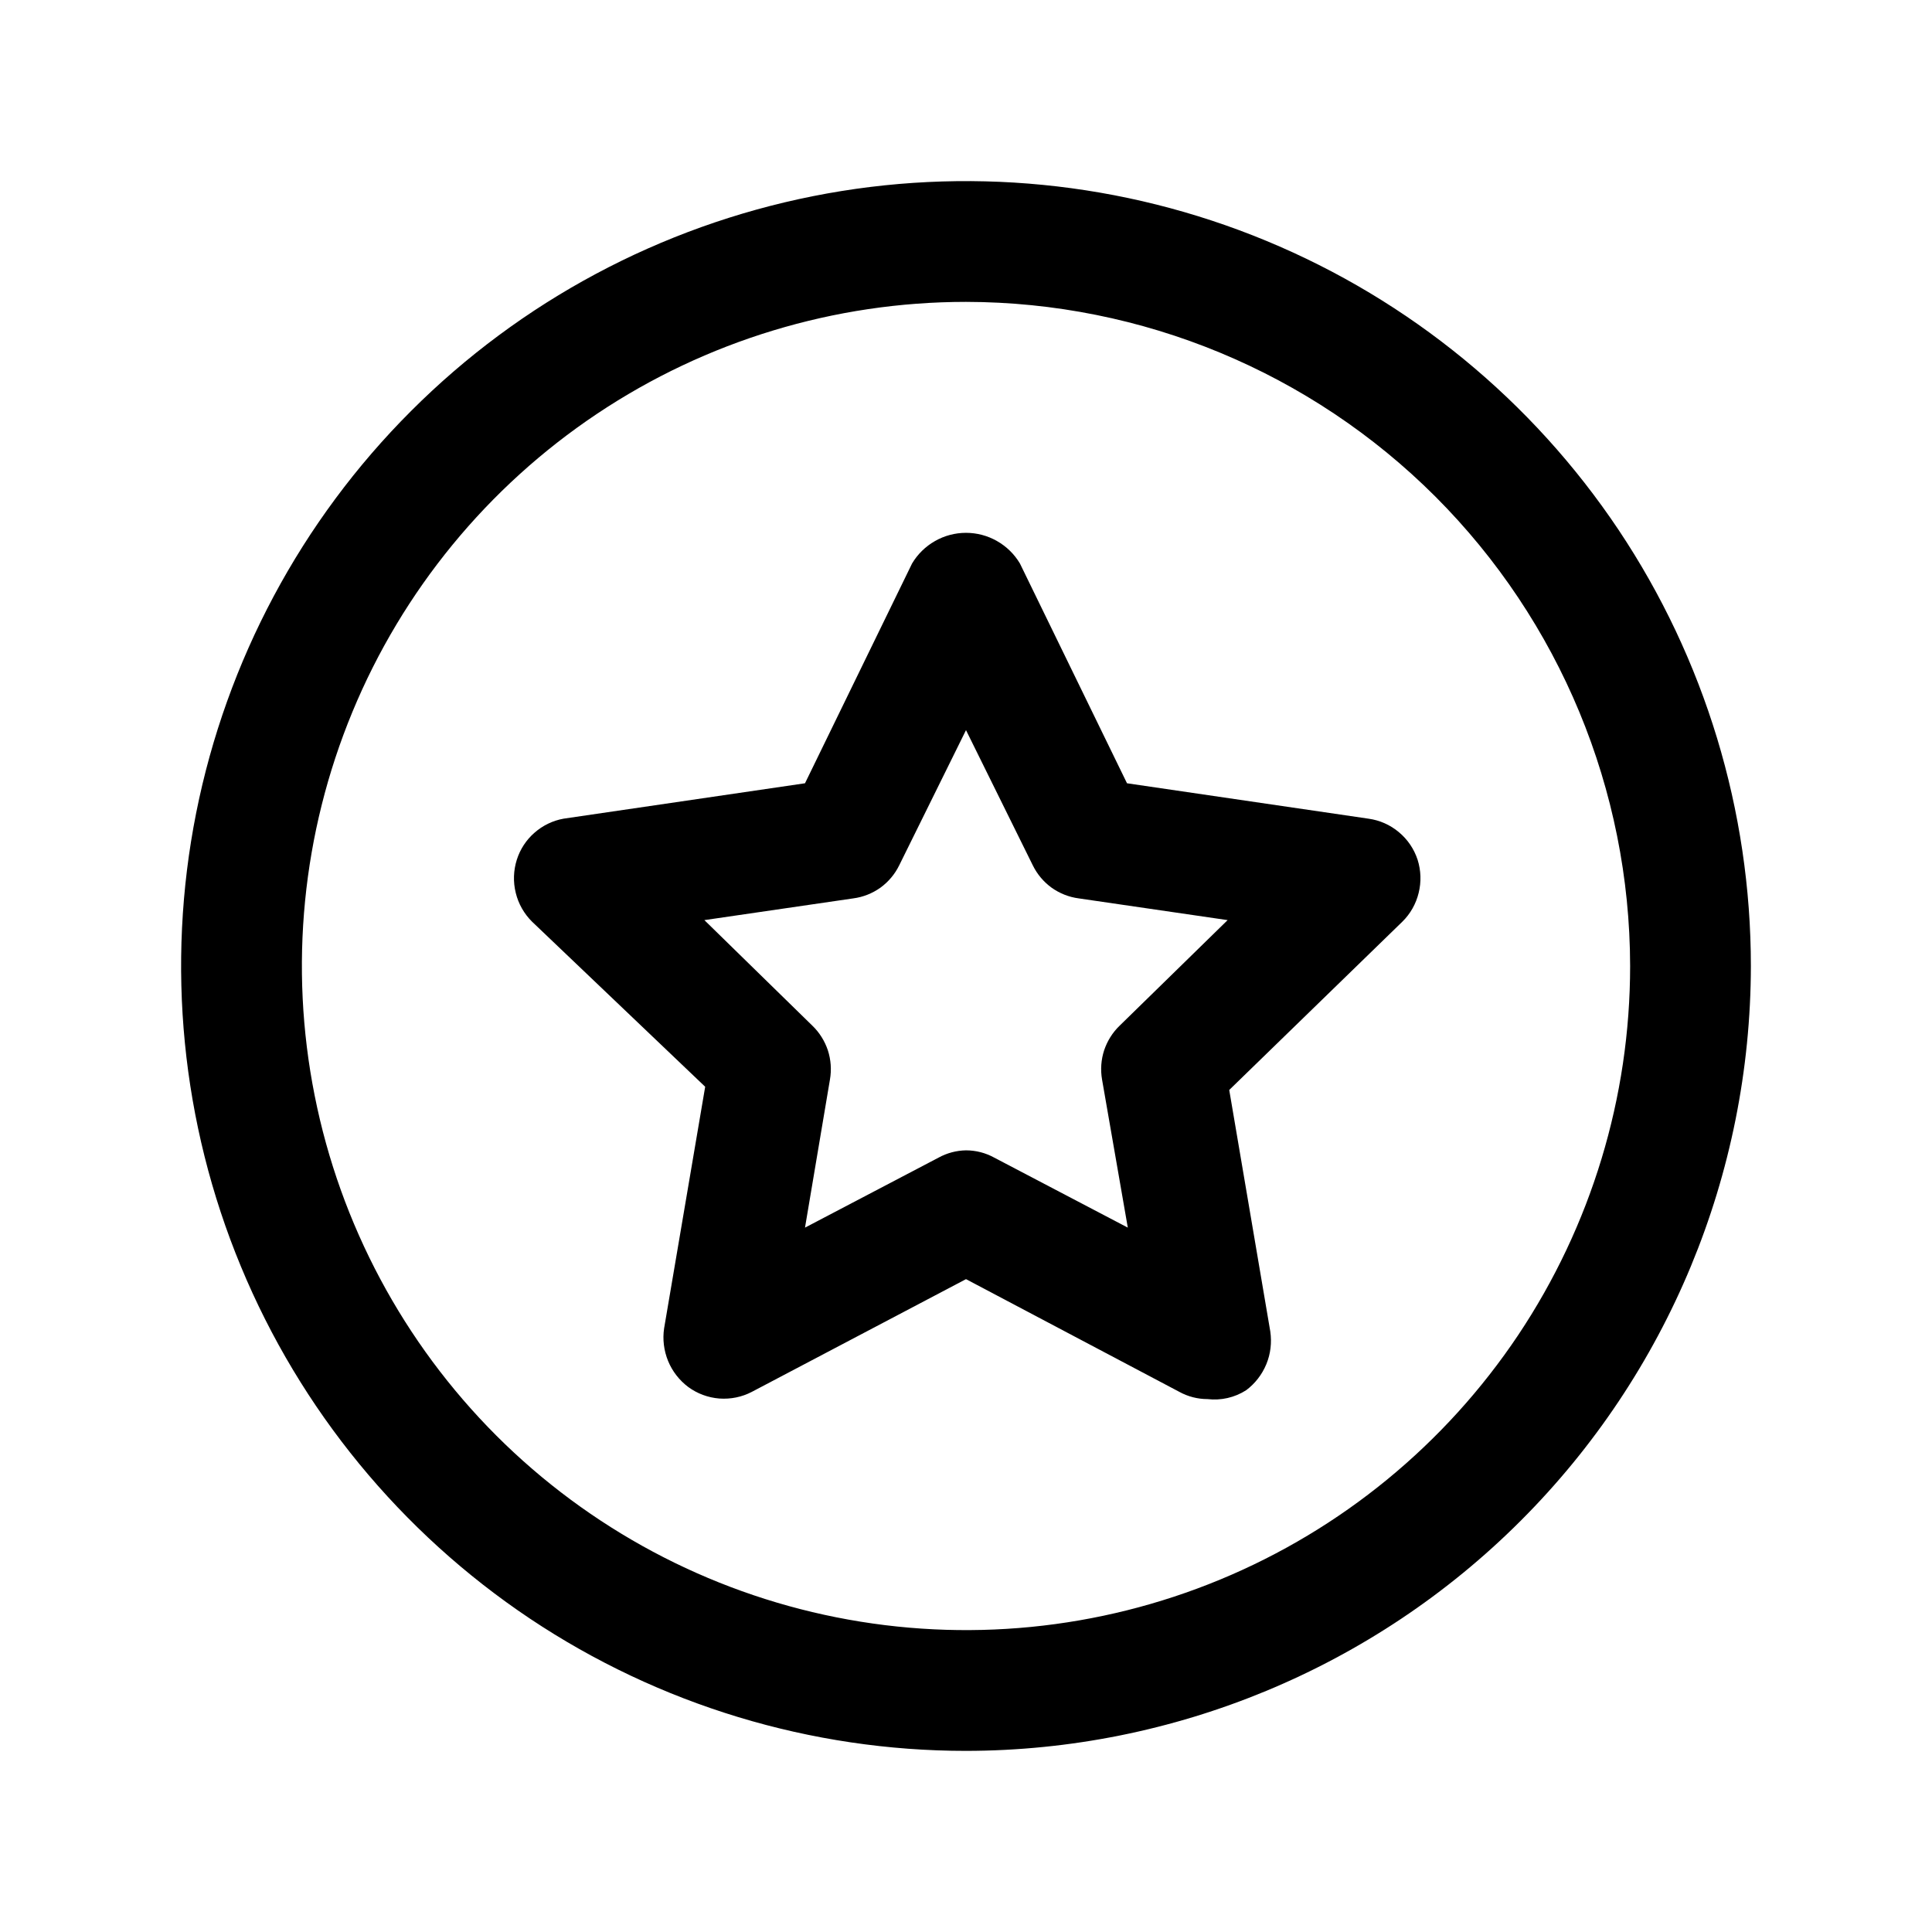
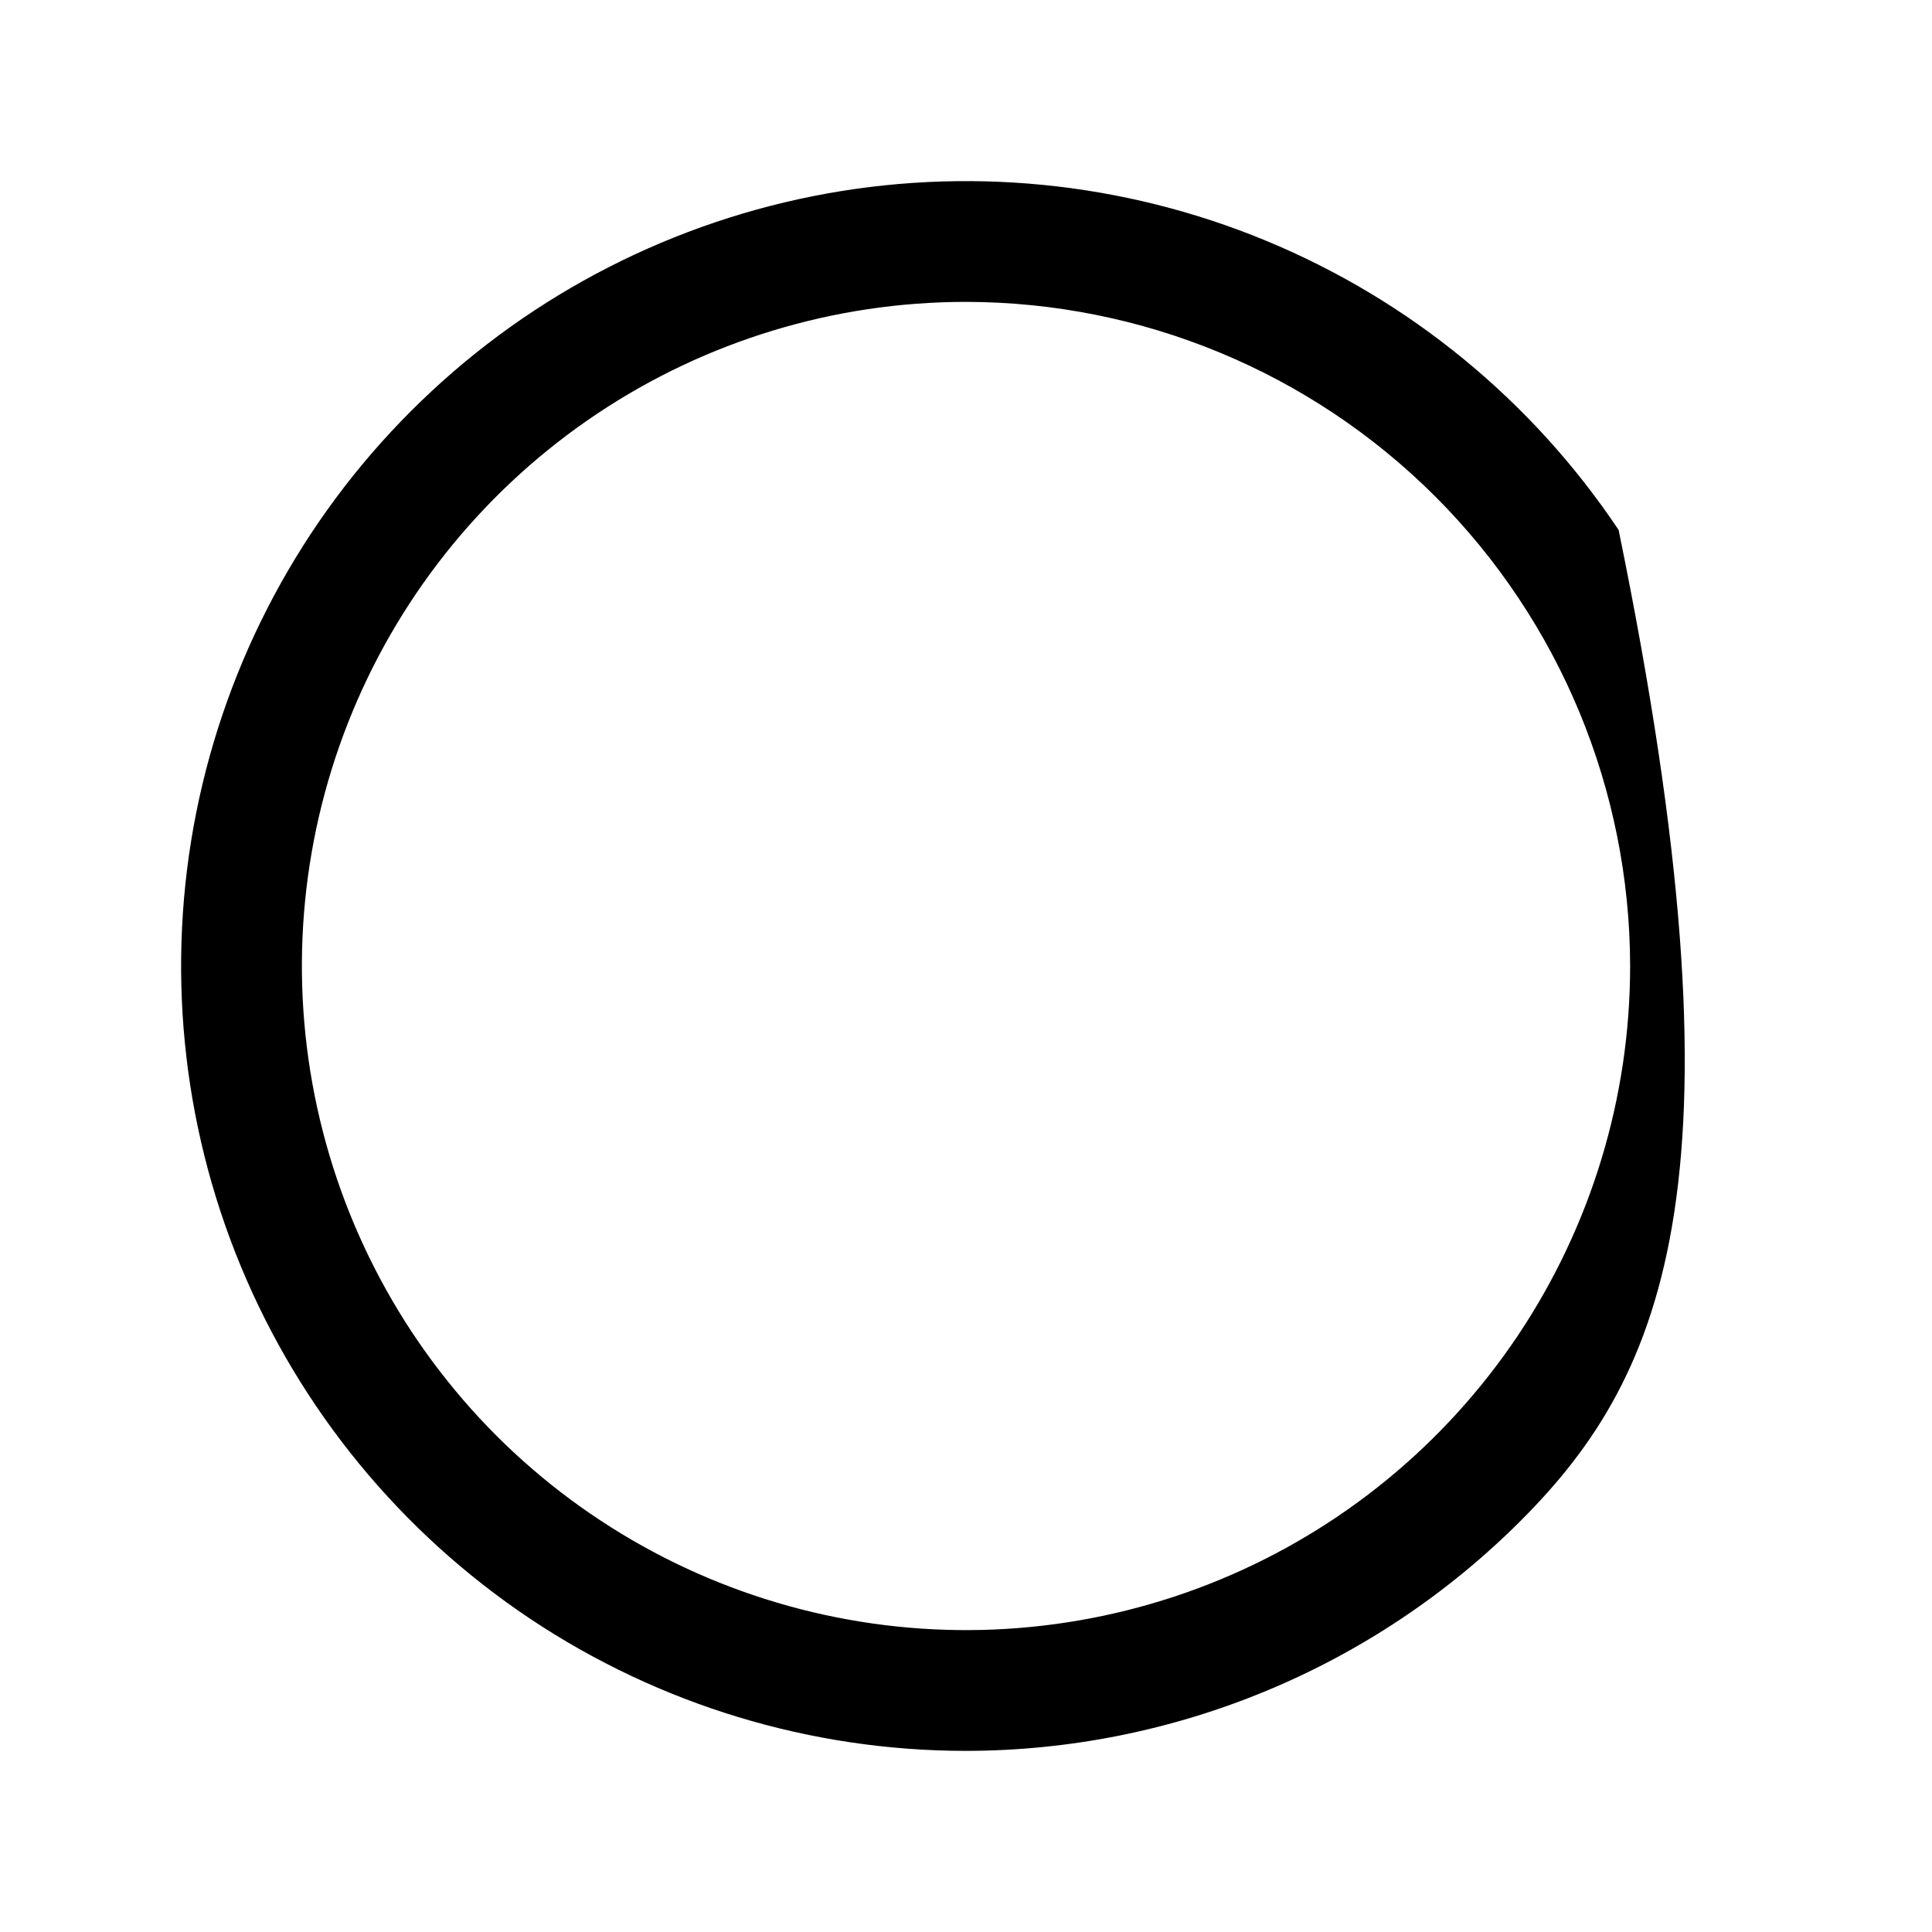
<svg xmlns="http://www.w3.org/2000/svg" width="800px" height="800px" viewBox="0 0 24 24" fill="none">
-   <path d="M12 21.75C10.072 21.75 8.187 21.178 6.583 20.107C4.98 19.035 3.73 17.513 2.992 15.731C2.254 13.95 2.061 11.989 2.437 10.098C2.814 8.207 3.742 6.469 5.106 5.106C6.469 3.742 8.207 2.814 10.098 2.437C11.989 2.061 13.95 2.254 15.731 2.992C17.513 3.73 19.035 4.98 20.107 6.583C21.178 8.187 21.75 10.072 21.75 12C21.747 14.585 20.719 17.064 18.891 18.891C17.064 20.719 14.585 21.747 12 21.75ZM12 3.75C10.368 3.75 8.773 4.234 7.417 5.14C6.06 6.047 5.002 7.335 4.378 8.843C3.754 10.35 3.59 12.009 3.909 13.61C4.227 15.21 5.013 16.68 6.166 17.834C7.32 18.987 8.79 19.773 10.39 20.091C11.991 20.41 13.65 20.246 15.157 19.622C16.665 18.998 17.953 17.94 18.86 16.584C19.766 15.227 20.25 13.632 20.25 12C20.247 9.813 19.377 7.716 17.831 6.169C16.284 4.623 14.187 3.753 12 3.75Z" fill="#000000" />
-   <path d="M15 17.38C14.878 17.38 14.757 17.349 14.65 17.29L12 15.89L9.34 17.29C9.216 17.355 9.076 17.383 8.936 17.373C8.797 17.362 8.663 17.313 8.55 17.23C8.439 17.147 8.352 17.035 8.299 16.906C8.247 16.778 8.229 16.637 8.25 16.5L8.76 13.5L6.61 11.45C6.511 11.352 6.44 11.228 6.407 11.092C6.373 10.956 6.378 10.813 6.42 10.68C6.461 10.55 6.537 10.434 6.639 10.345C6.741 10.255 6.866 10.194 7 10.17L10 9.73L11.33 7C11.399 6.884 11.497 6.788 11.615 6.721C11.732 6.654 11.865 6.619 12 6.619C12.135 6.619 12.268 6.654 12.385 6.721C12.503 6.788 12.601 6.884 12.67 7L14 9.73L17 10.17C17.139 10.189 17.27 10.247 17.378 10.338C17.486 10.428 17.566 10.546 17.61 10.68C17.652 10.813 17.657 10.956 17.623 11.092C17.59 11.228 17.52 11.352 17.42 11.45L15.27 13.54L15.78 16.54C15.8 16.677 15.784 16.818 15.731 16.946C15.678 17.075 15.591 17.187 15.48 17.27C15.338 17.361 15.168 17.4 15 17.38ZM12 14.29C12.122 14.29 12.243 14.321 12.35 14.38L14.01 15.25L13.69 13.41C13.669 13.289 13.678 13.164 13.716 13.047C13.755 12.931 13.821 12.825 13.91 12.74L15.25 11.43L13.4 11.16C13.278 11.144 13.163 11.098 13.063 11.027C12.964 10.955 12.884 10.86 12.83 10.75L12 9.07L11.17 10.75C11.116 10.86 11.036 10.955 10.937 11.027C10.837 11.098 10.722 11.144 10.6 11.16L8.75 11.43L10.09 12.74C10.179 12.825 10.245 12.931 10.284 13.047C10.322 13.164 10.331 13.289 10.31 13.41L10 15.25L11.66 14.38C11.764 14.323 11.881 14.292 12 14.29Z" fill="#000000" />
+   <path d="M12 21.75C10.072 21.75 8.187 21.178 6.583 20.107C4.98 19.035 3.73 17.513 2.992 15.731C2.254 13.95 2.061 11.989 2.437 10.098C2.814 8.207 3.742 6.469 5.106 5.106C6.469 3.742 8.207 2.814 10.098 2.437C11.989 2.061 13.95 2.254 15.731 2.992C17.513 3.73 19.035 4.98 20.107 6.583C21.747 14.585 20.719 17.064 18.891 18.891C17.064 20.719 14.585 21.747 12 21.75ZM12 3.75C10.368 3.75 8.773 4.234 7.417 5.14C6.06 6.047 5.002 7.335 4.378 8.843C3.754 10.35 3.59 12.009 3.909 13.61C4.227 15.21 5.013 16.68 6.166 17.834C7.32 18.987 8.79 19.773 10.39 20.091C11.991 20.41 13.65 20.246 15.157 19.622C16.665 18.998 17.953 17.94 18.86 16.584C19.766 15.227 20.25 13.632 20.25 12C20.247 9.813 19.377 7.716 17.831 6.169C16.284 4.623 14.187 3.753 12 3.75Z" fill="#000000" />
</svg>